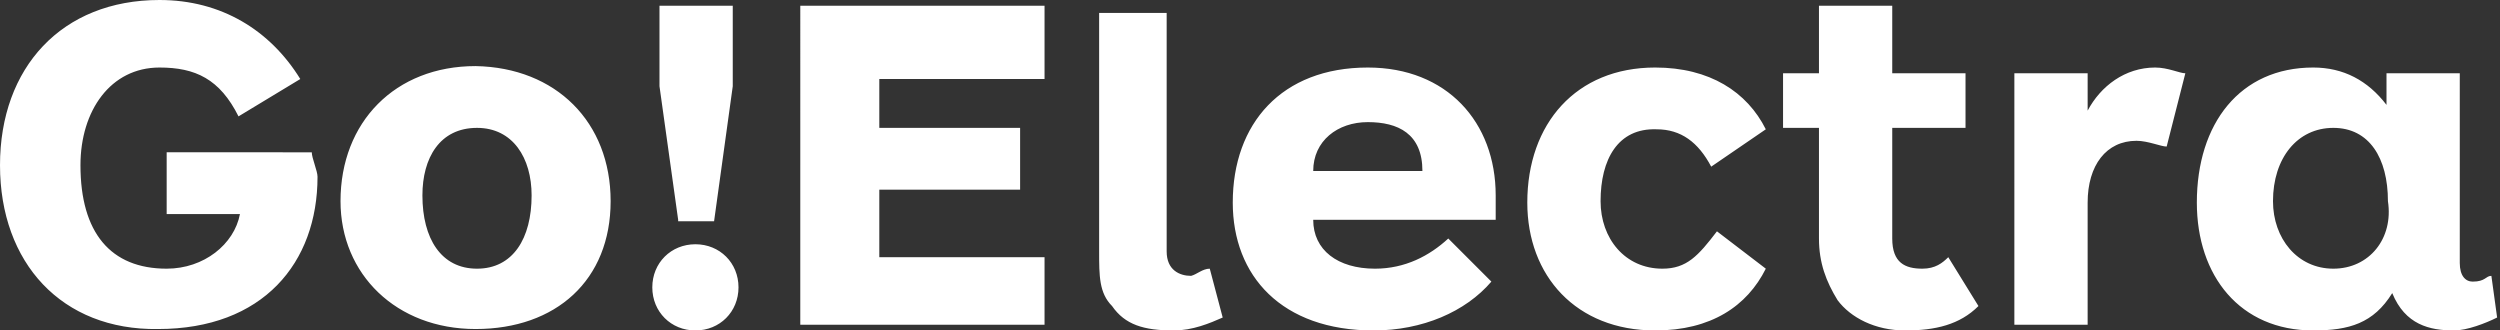
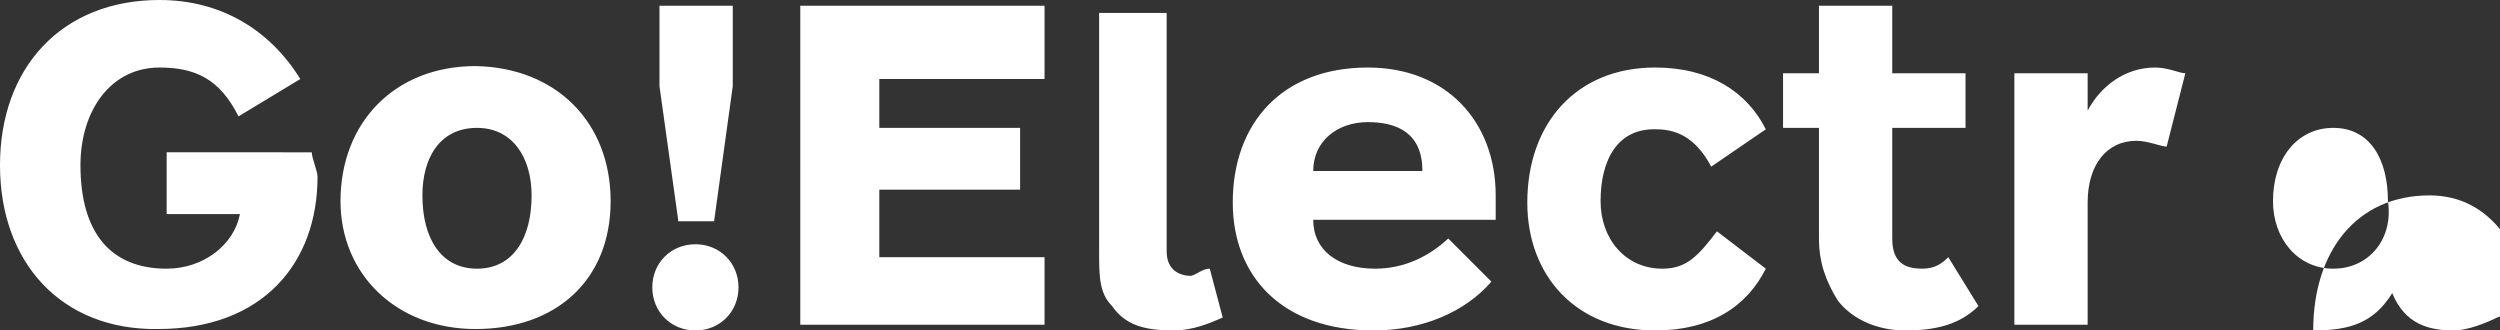
<svg xmlns="http://www.w3.org/2000/svg" version="1.1" id="Layer_1" x="0px" y="0px" viewBox="0 0 174 23" style="enable-background:new 0 0 174 23;" xml:space="preserve">
  <rect x="0" y="0" width="174" height="23" fill="#333333" stroke="none" />
  <style type="text/css">
	.st0{fill:#FFFFFF;}
</style>
-   <path class="st0" d="M61.2,17.9h11.5v4.7h-17V0.4h17v5.1H61.2v3.4H71v4.3h-9.8V17.9z M150,4.7c0.9,0,1.7,0.4,2.1,0.4l-1.3,5.1  c-0.4,0-1.3-0.4-2.1-0.4c-2.1,0-3.4,1.7-3.4,4.3v8.5h-5.1V5.1h5.1v2.6C146.2,6,147.9,4.7,150,4.7z M47.2,15.3L45.9,6V0.4H51V6  l-1.3,9.4H47.2z M21.7,10.6c0,0.4,0.4,1.3,0.4,1.7c0,6-3.8,10.6-11.1,10.6C4.3,23,0,18.3,0,11.5C0,4.7,4.3,0,11.1,0  c4.3,0,7.7,2.1,9.8,5.5l-4.3,2.6c-1.3-2.6-3-3.4-5.5-3.4c-3.4,0-5.5,3-5.5,6.8c0,4.7,2.1,7.2,6,7.2c2.6,0,4.7-1.7,5.1-3.8h-5.1v-4.3  H21.7z M42.5,14c0,5.5-3.8,8.9-9.4,8.9c-5.5,0-9.4-3.8-9.4-8.9c0-5.5,3.8-9.4,9.4-9.4C38.7,4.7,42.5,8.5,42.5,14z M37,13.6  c0-2.6-1.3-4.7-3.8-4.7c-2.6,0-3.8,2.1-3.8,4.7c0,3,1.3,5.1,3.8,5.1C35.7,18.7,37,16.6,37,13.6z M84.2,18.7l0.9,3.4  c-0.9,0.4-2.1,0.9-3.4,0.9c-2.1,0-3.4-0.4-4.3-1.7c-0.9-0.9-0.9-2.1-0.9-3.8V0.9h4.7v16.6c0,1.3,0.9,1.7,1.7,1.7  C83.3,19.1,83.7,18.7,84.2,18.7z M111.4,14c0,2.6,1.7,4.7,4.3,4.7c1.7,0,2.5-0.9,3.8-2.6l3.4,2.6c-1.3,2.6-3.8,4.3-7.7,4.3  c-5.5,0-8.9-3.8-8.9-8.9c0-5.5,3.4-9.4,8.9-9.4c3.8,0,6.4,1.7,7.7,4.3l-3.8,2.6c-0.9-1.7-2.1-2.6-3.8-2.6  C112.6,8.9,111.4,11.1,111.4,14z M135.6,17.9l2.1,3.4c-1.3,1.3-3,1.7-5.1,1.7s-3.8-0.9-4.7-2.1c-0.8-1.3-1.3-2.6-1.3-4.3V8.9h-2.5  V5.1h2.5V0.4h5.1v4.7h5.1v3.8h-5.1v7.7c0,1.7,0.9,2.1,2.1,2.1C134.7,18.7,135.2,18.3,135.6,17.9z M104.1,13.6c0,0.4,0,1.3,0,1.7  H91.4c0,2.1,1.7,3.4,4.3,3.4c2.1,0,3.8-0.9,5.1-2.1l3,3C102,21.7,99,23,95.6,23c-6.4,0-9.8-3.8-9.8-8.9c0-5.5,3.4-9.4,9.4-9.4  C100.7,4.7,104.1,8.5,104.1,13.6z M99,11.9c0-2.6-1.7-3.4-3.8-3.4c-2.1,0-3.8,1.3-3.8,3.4H99z M173.8,22.1c-0.8,0.4-2.1,0.9-3,0.9  c-1.7,0-3.4-0.4-4.3-2.6c-1.3,2.1-3,2.6-5.5,2.6c-5.1,0-8.1-3.8-8.1-8.9c0-5.5,3-9.4,8.1-9.4c2.1,0,3.8,0.9,5.1,2.6V5.1h5.1v13.2  c0,0.9,0.4,1.3,0.9,1.3c0.9,0,0.9-0.4,1.3-0.4L173.8,22.1z M166.2,14c0-3-1.3-5.1-3.8-5.1s-4.2,2.1-4.2,5.1c0,2.6,1.7,4.7,4.2,4.7  S166.6,16.6,166.2,14z M51.4,20c0,1.7-1.3,3-3,3s-3-1.3-3-3s1.3-3,3-3S51.4,18.3,51.4,20z" />
+   <path class="st0" d="M61.2,17.9h11.5v4.7h-17V0.4h17v5.1H61.2v3.4H71v4.3h-9.8V17.9z M150,4.7c0.9,0,1.7,0.4,2.1,0.4l-1.3,5.1  c-0.4,0-1.3-0.4-2.1-0.4c-2.1,0-3.4,1.7-3.4,4.3v8.5h-5.1V5.1h5.1v2.6C146.2,6,147.9,4.7,150,4.7z M47.2,15.3L45.9,6V0.4H51V6  l-1.3,9.4H47.2z M21.7,10.6c0,0.4,0.4,1.3,0.4,1.7c0,6-3.8,10.6-11.1,10.6C4.3,23,0,18.3,0,11.5C0,4.7,4.3,0,11.1,0  c4.3,0,7.7,2.1,9.8,5.5l-4.3,2.6c-1.3-2.6-3-3.4-5.5-3.4c-3.4,0-5.5,3-5.5,6.8c0,4.7,2.1,7.2,6,7.2c2.6,0,4.7-1.7,5.1-3.8h-5.1v-4.3  H21.7z M42.5,14c0,5.5-3.8,8.9-9.4,8.9c-5.5,0-9.4-3.8-9.4-8.9c0-5.5,3.8-9.4,9.4-9.4C38.7,4.7,42.5,8.5,42.5,14z M37,13.6  c0-2.6-1.3-4.7-3.8-4.7c-2.6,0-3.8,2.1-3.8,4.7c0,3,1.3,5.1,3.8,5.1C35.7,18.7,37,16.6,37,13.6z M84.2,18.7l0.9,3.4  c-0.9,0.4-2.1,0.9-3.4,0.9c-2.1,0-3.4-0.4-4.3-1.7c-0.9-0.9-0.9-2.1-0.9-3.8V0.9h4.7v16.6c0,1.3,0.9,1.7,1.7,1.7  C83.3,19.1,83.7,18.7,84.2,18.7z M111.4,14c0,2.6,1.7,4.7,4.3,4.7c1.7,0,2.5-0.9,3.8-2.6l3.4,2.6c-1.3,2.6-3.8,4.3-7.7,4.3  c-5.5,0-8.9-3.8-8.9-8.9c0-5.5,3.4-9.4,8.9-9.4c3.8,0,6.4,1.7,7.7,4.3l-3.8,2.6c-0.9-1.7-2.1-2.6-3.8-2.6  C112.6,8.9,111.4,11.1,111.4,14z M135.6,17.9l2.1,3.4c-1.3,1.3-3,1.7-5.1,1.7s-3.8-0.9-4.7-2.1c-0.8-1.3-1.3-2.6-1.3-4.3V8.9h-2.5  V5.1h2.5V0.4h5.1v4.7h5.1v3.8h-5.1v7.7c0,1.7,0.9,2.1,2.1,2.1C134.7,18.7,135.2,18.3,135.6,17.9z M104.1,13.6c0,0.4,0,1.3,0,1.7  H91.4c0,2.1,1.7,3.4,4.3,3.4c2.1,0,3.8-0.9,5.1-2.1l3,3C102,21.7,99,23,95.6,23c-6.4,0-9.8-3.8-9.8-8.9c0-5.5,3.4-9.4,9.4-9.4  C100.7,4.7,104.1,8.5,104.1,13.6z M99,11.9c0-2.6-1.7-3.4-3.8-3.4c-2.1,0-3.8,1.3-3.8,3.4H99z M173.8,22.1c-0.8,0.4-2.1,0.9-3,0.9  c-1.7,0-3.4-0.4-4.3-2.6c-1.3,2.1-3,2.6-5.5,2.6c0-5.5,3-9.4,8.1-9.4c2.1,0,3.8,0.9,5.1,2.6V5.1h5.1v13.2  c0,0.9,0.4,1.3,0.9,1.3c0.9,0,0.9-0.4,1.3-0.4L173.8,22.1z M166.2,14c0-3-1.3-5.1-3.8-5.1s-4.2,2.1-4.2,5.1c0,2.6,1.7,4.7,4.2,4.7  S166.6,16.6,166.2,14z M51.4,20c0,1.7-1.3,3-3,3s-3-1.3-3-3s1.3-3,3-3S51.4,18.3,51.4,20z" />
</svg>